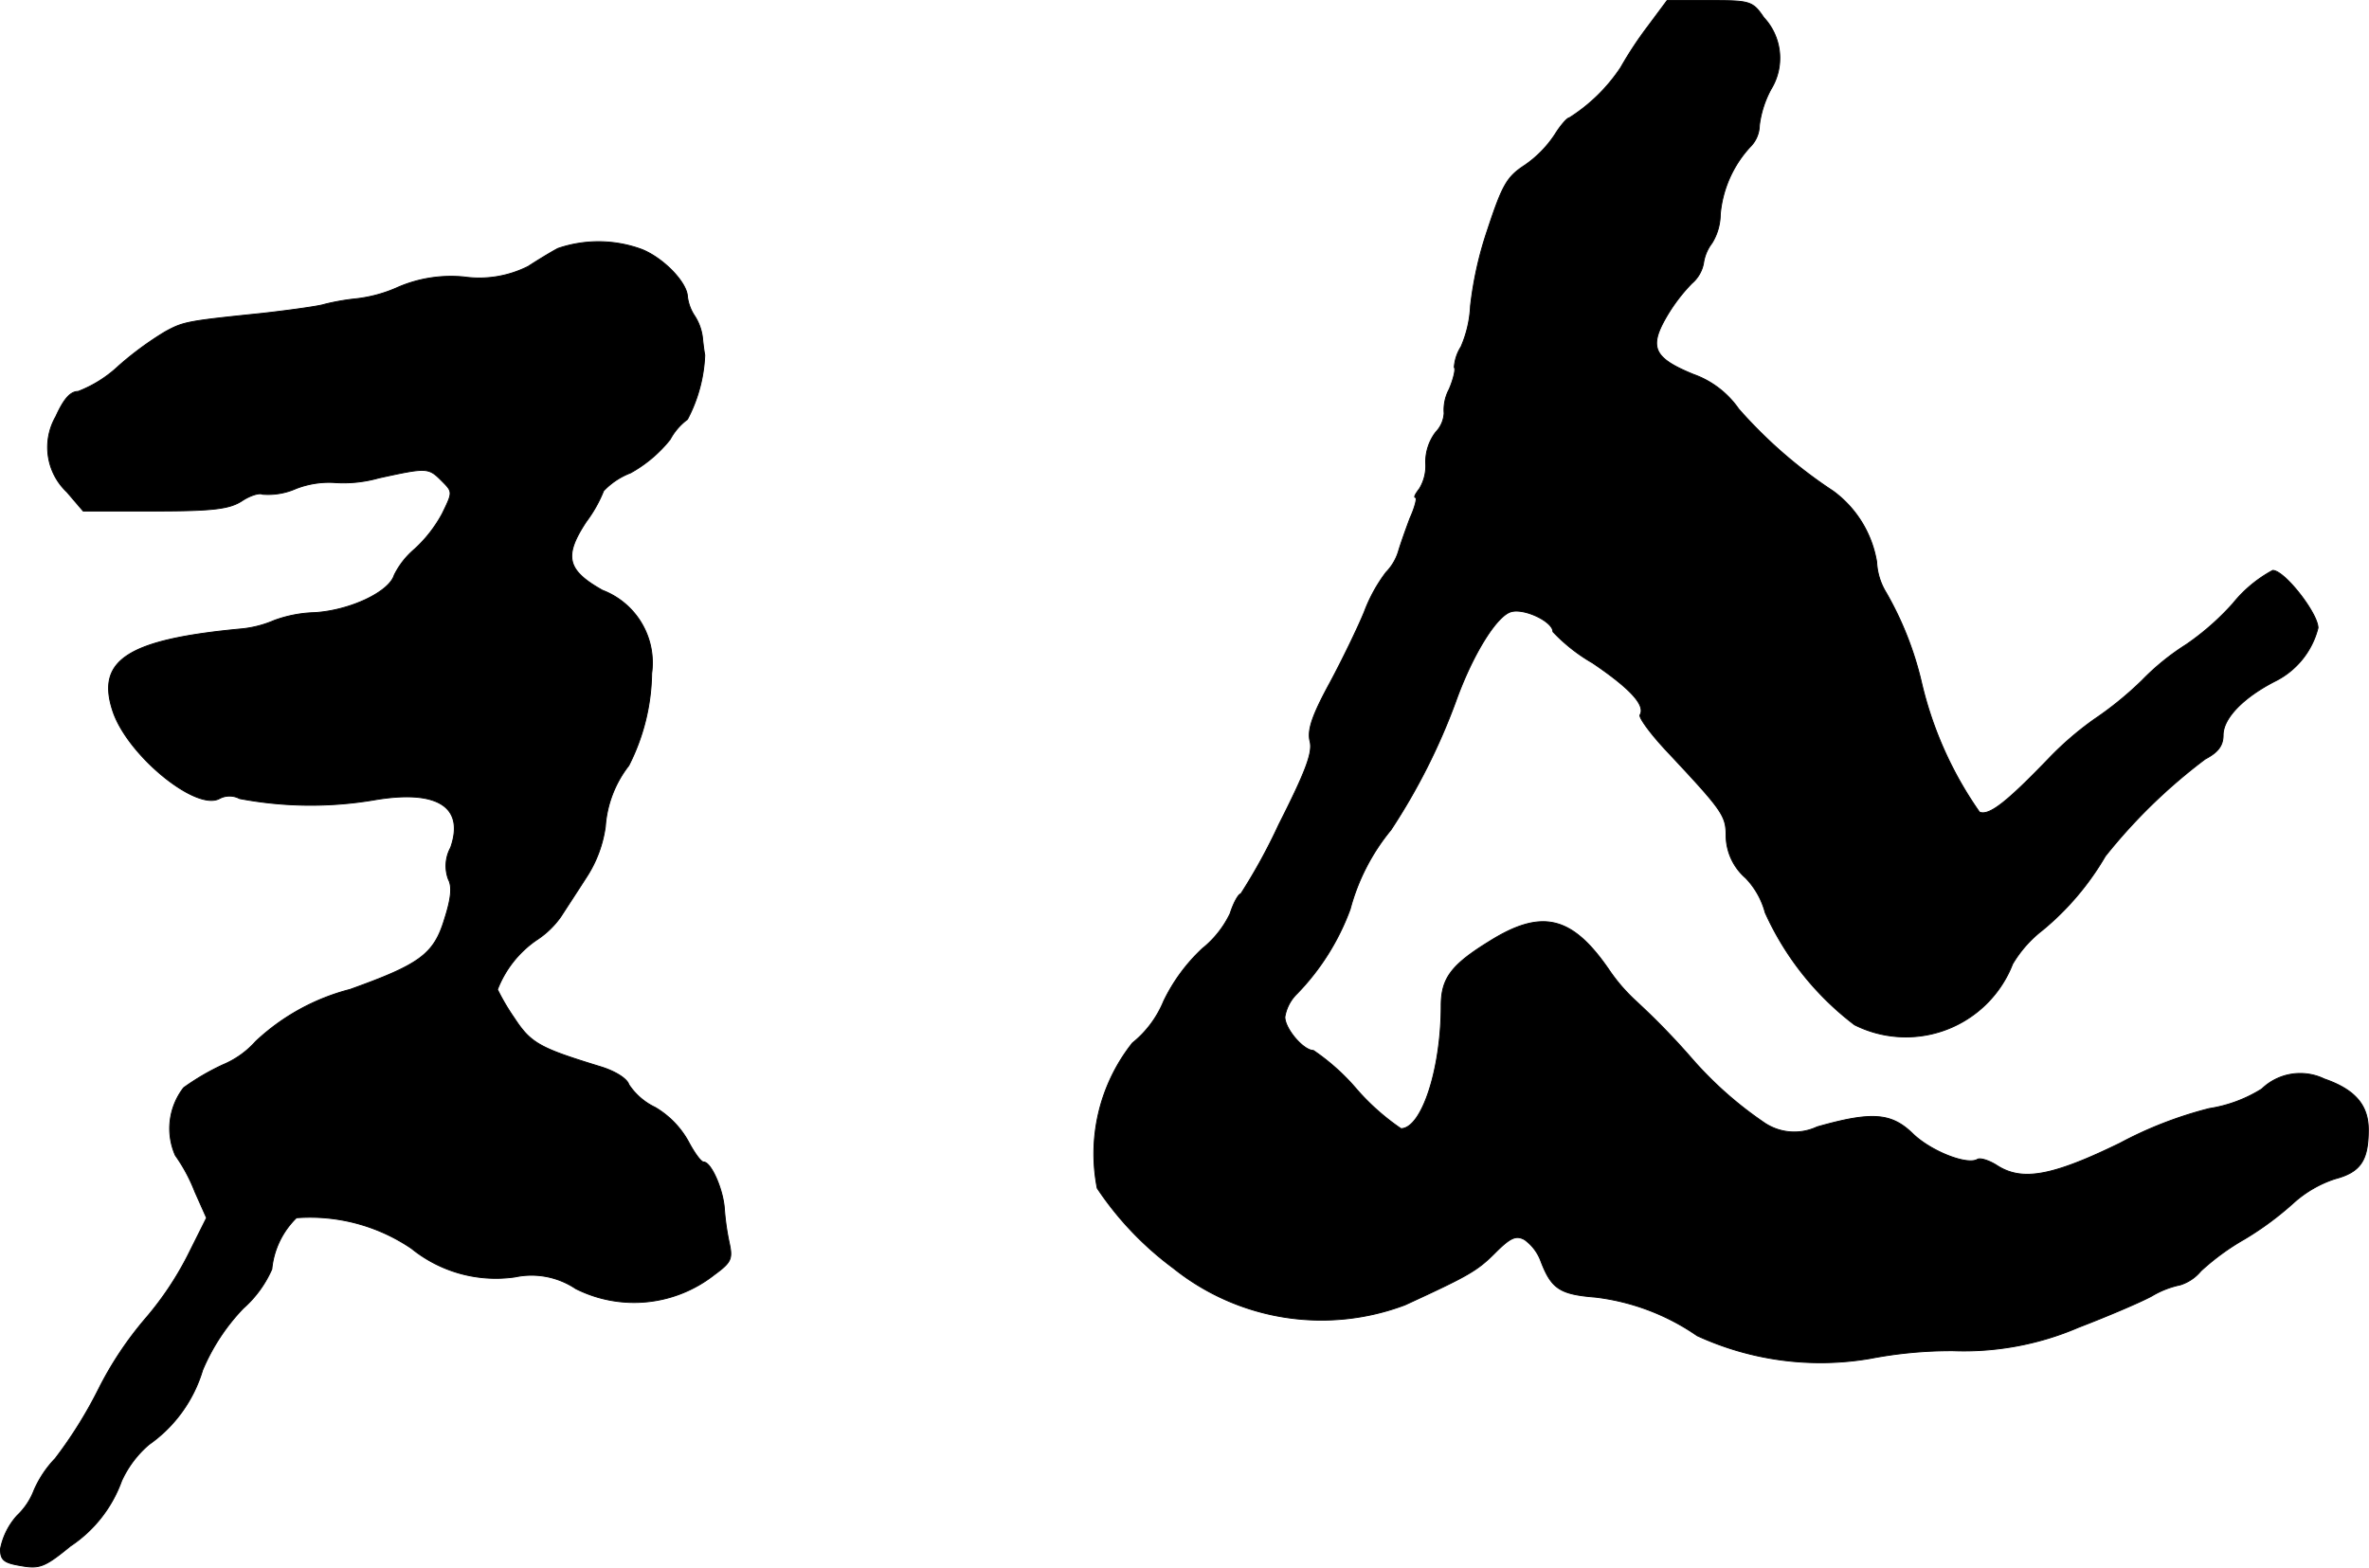
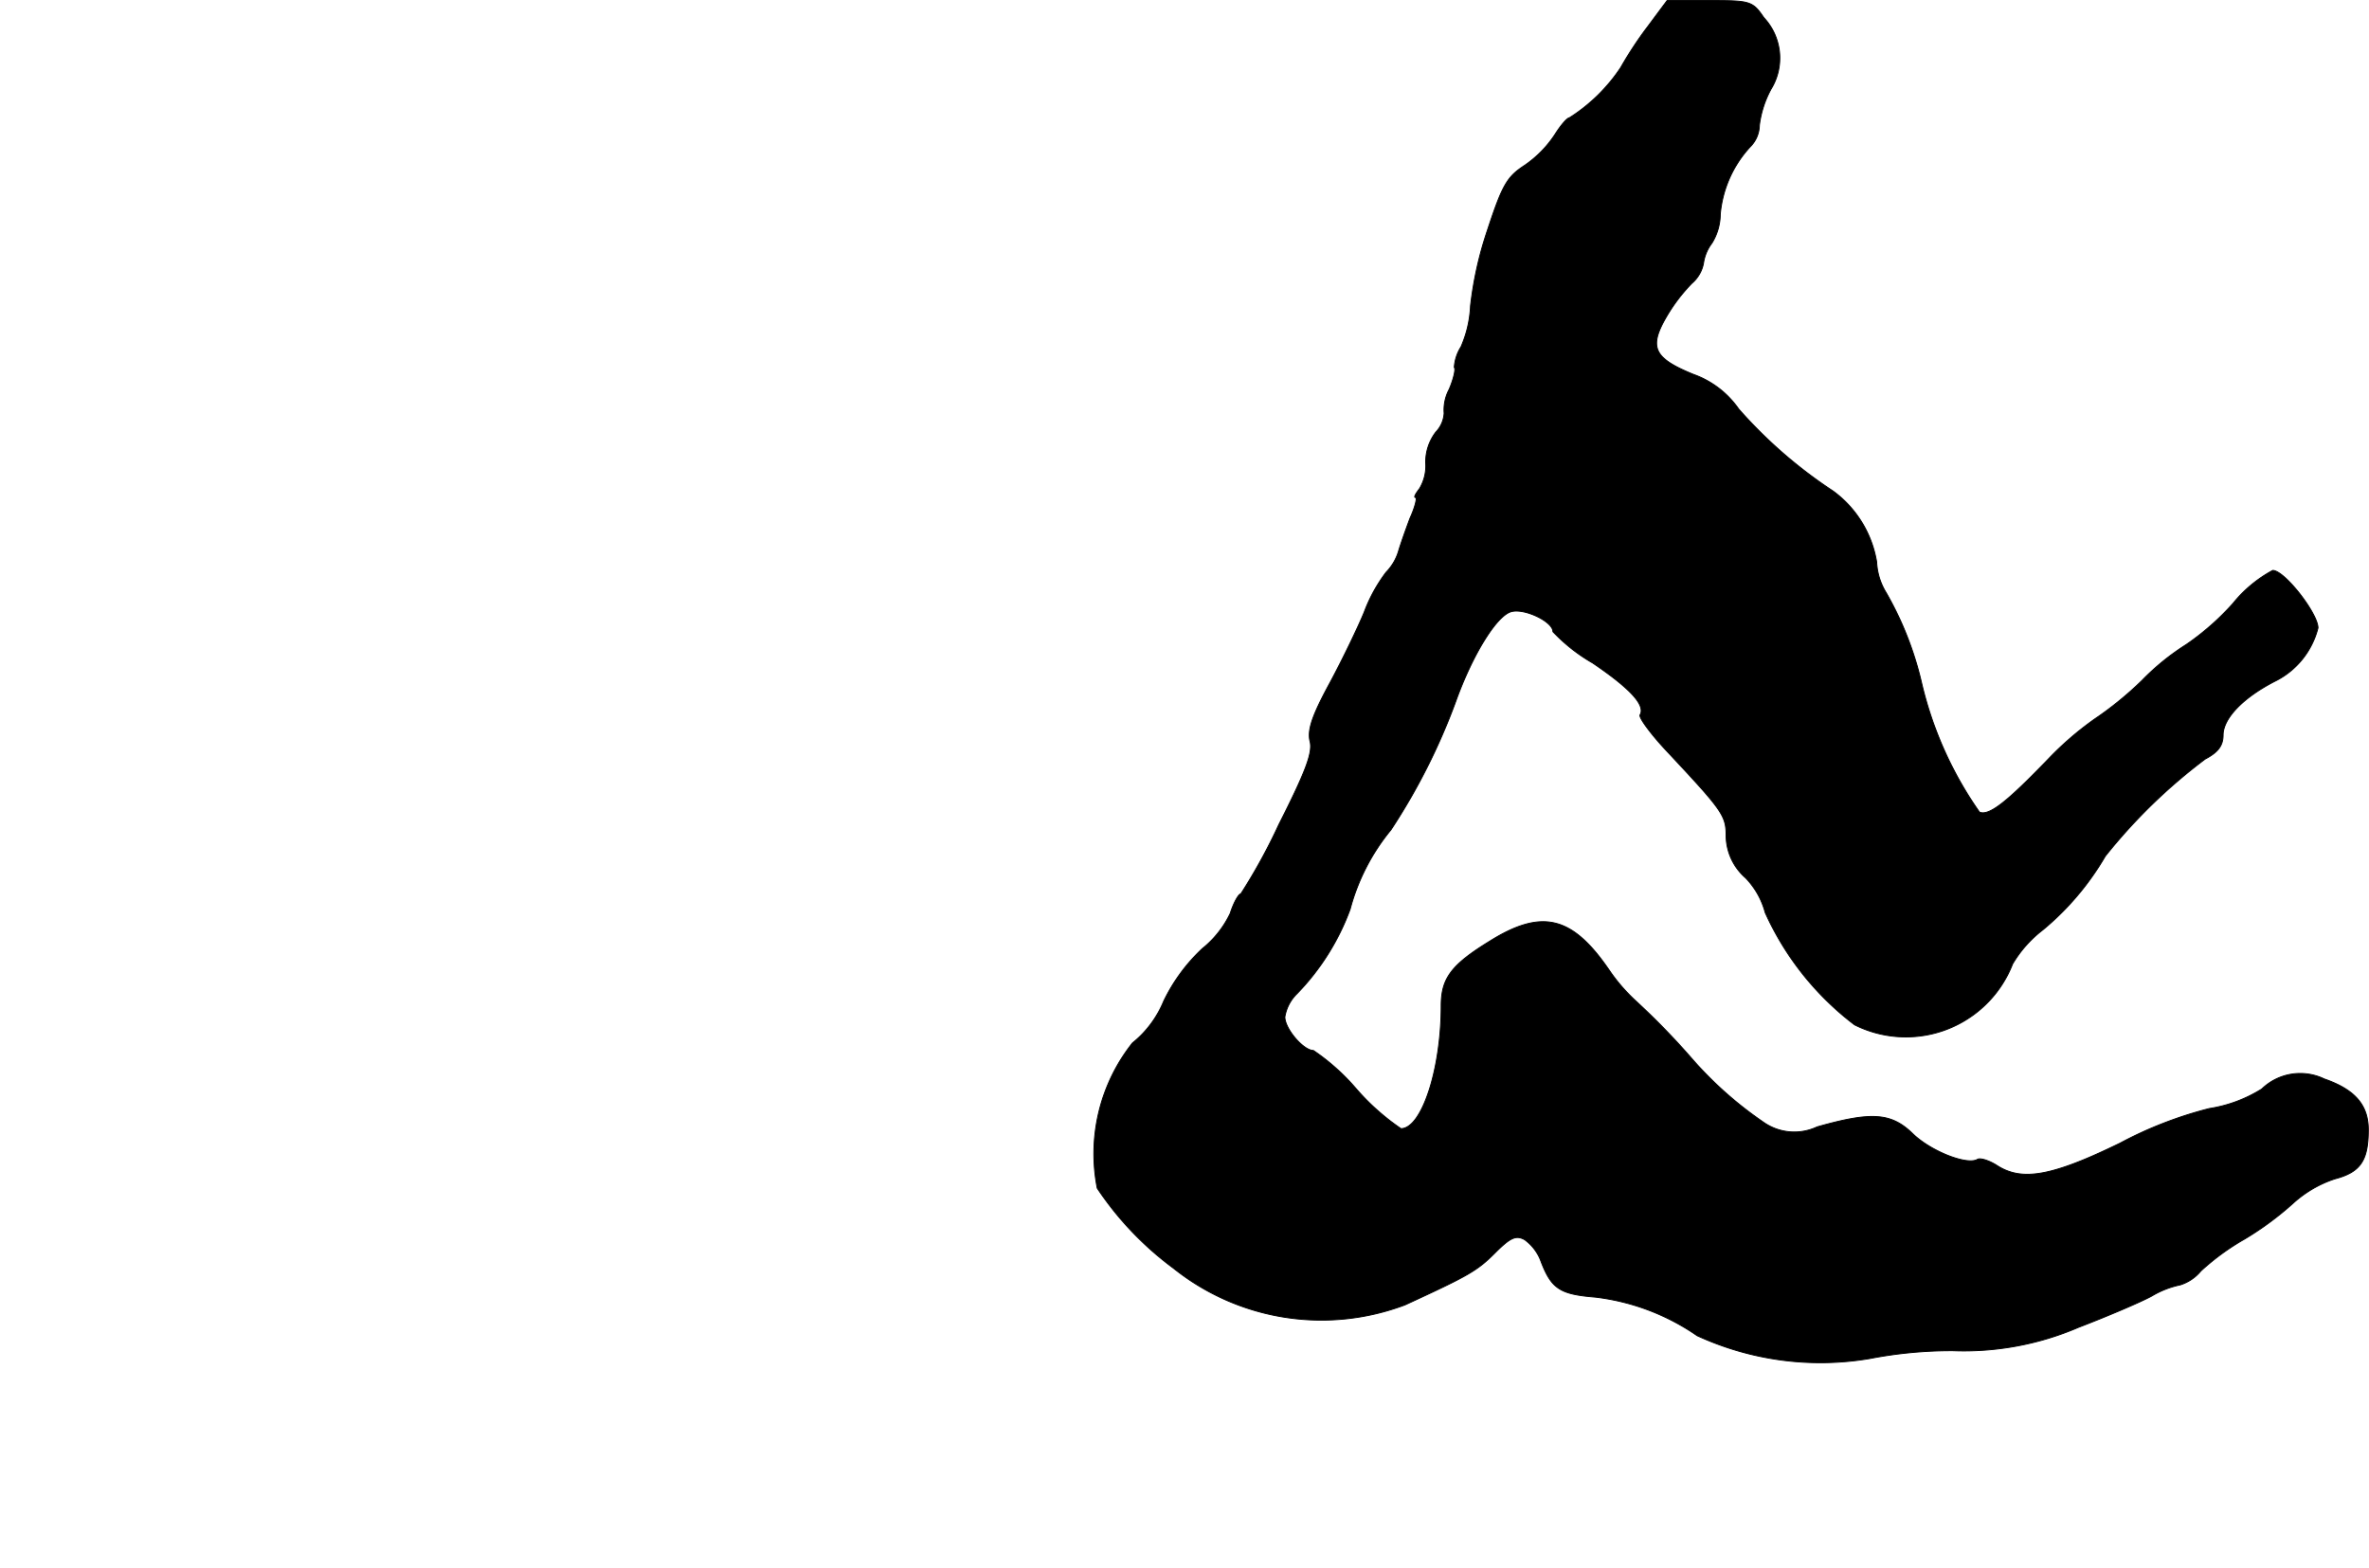
<svg xmlns="http://www.w3.org/2000/svg" version="1.1" width="9.063mm" height="5.998mm" viewBox="0 0 25.691 17.001">
  <defs>
    <style type="text/css">
      .a {
        stroke: #000;
        stroke-linecap: round;
        stroke-linejoin: round;
        stroke-width: 0.01px;
      }
    </style>
  </defs>
  <path class="a" d="M17.867.29a4.048,4.048,0,0,0-.291.442,1.868,1.868,0,0,1-.557.545c-.024,0-.097.085-.157.182a1.213,1.213,0,0,1-.327.333c-.194.127-.242.212-.406.709a3.944,3.944,0,0,0-.182.818,1.248,1.248,0,0,1-.103.442.471.471,0,0,0-.073.224c.018.012-.006.121-.055.236a.475.475,0,0,0-.055.26.323.323,0,0,1-.091.206.535.535,0,0,0-.109.333.475.475,0,0,1-.067.279c-.042.055-.067.097-.042.097.018,0-.006.103-.061.224-.048.127-.103.285-.121.345a.557.557,0,0,1-.139.242,1.7,1.7,0,0,0-.236.43c-.067.164-.236.515-.376.775-.194.357-.242.509-.212.63s-.048.327-.339.902a6.186,6.186,0,0,1-.412.751c-.024,0-.079.097-.115.212a1.095,1.095,0,0,1-.303.382,1.926,1.926,0,0,0-.418.569,1.135,1.135,0,0,1-.339.454,1.933,1.933,0,0,0-.382,1.575,3.468,3.468,0,0,0,.824.866,2.567,2.567,0,0,0,2.514.4c.697-.321.781-.369.981-.569.164-.164.224-.188.315-.139a.498.498,0,0,1,.176.23c.115.303.206.363.594.394a2.45,2.45,0,0,1,1.102.418,3.196,3.196,0,0,0,1.872.248,4.669,4.669,0,0,1,.902-.085,3.145,3.145,0,0,0,1.363-.254c.315-.121.672-.273.793-.339a.997.997,0,0,1,.309-.121.476.476,0,0,0,.224-.151,2.582,2.582,0,0,1,.472-.345,3.382,3.382,0,0,0,.533-.394,1.257,1.257,0,0,1,.448-.26c.279-.073.363-.2.363-.533,0-.267-.145-.436-.478-.551a.6.6,0,0,0-.678.109,1.511,1.511,0,0,1-.569.212,4.279,4.279,0,0,0-.969.376c-.733.357-1.06.418-1.333.242-.085-.055-.182-.085-.212-.067-.109.067-.503-.085-.703-.279-.23-.224-.442-.242-1.036-.073a.581.581,0,0,1-.588-.055,4.078,4.078,0,0,1-.769-.684,7.887,7.887,0,0,0-.606-.624,1.923,1.923,0,0,1-.297-.345c-.4-.581-.727-.66-1.296-.303-.412.254-.521.4-.521.697,0,.69-.212,1.333-.436,1.333a2.528,2.528,0,0,1-.478-.424,2.348,2.348,0,0,0-.472-.424c-.109,0-.309-.236-.309-.363a.454.454,0,0,1,.133-.254,2.603,2.603,0,0,0,.575-.915,2.27,2.27,0,0,1,.442-.86,6.771,6.771,0,0,0,.703-1.393c.182-.509.448-.939.606-.975.145-.036.448.109.448.218a1.884,1.884,0,0,0,.43.339c.412.279.575.46.515.563-.018.024.109.2.285.388.618.66.648.703.648.933a.615.615,0,0,0,.212.448.862.862,0,0,1,.212.376,3.155,3.155,0,0,0,.969,1.217,1.242,1.242,0,0,0,1.667-.554q.026-.052.047-.106a1.302,1.302,0,0,1,.327-.369,2.992,2.992,0,0,0,.678-.8,5.971,5.971,0,0,1,1.084-1.054c.139-.073.194-.145.194-.26,0-.182.218-.406.557-.581a.887.887,0,0,0,.472-.581c0-.157-.363-.624-.491-.624a1.416,1.416,0,0,0-.43.357,2.811,2.811,0,0,1-.509.448,2.61,2.61,0,0,0-.478.388,3.736,3.736,0,0,1-.521.424,3.446,3.446,0,0,0-.491.424c-.46.478-.648.624-.751.581a4.043,4.043,0,0,1-.63-1.411,3.587,3.587,0,0,0-.382-.969.695.695,0,0,1-.103-.333,1.195,1.195,0,0,0-.472-.769,5.078,5.078,0,0,1-1.024-.89,1.01,1.01,0,0,0-.491-.376c-.43-.176-.485-.291-.297-.618a1.874,1.874,0,0,1,.279-.369.378.378,0,0,0,.127-.218.468.468,0,0,1,.091-.218.605.605,0,0,0,.091-.315,1.24,1.24,0,0,1,.327-.733.335.335,0,0,0,.097-.23,1.115,1.115,0,0,1,.127-.394.643.643,0,0,0-.079-.775C19.006.011,18.981.005,18.539.005h-.46Z" />
-   <path class="a" d="M6.05,2.694c-.079.042-.218.127-.321.194a1.178,1.178,0,0,1-.697.115,1.45,1.45,0,0,0-.709.109,1.522,1.522,0,0,1-.454.127A2.472,2.472,0,0,0,3.518,3.3c-.048.018-.351.061-.666.097-.824.085-.86.091-1.06.2a3.499,3.499,0,0,0-.503.369,1.348,1.348,0,0,1-.442.279c-.085,0-.157.085-.242.273a.667.667,0,0,0,.121.818l.176.206h.781c.636,0,.806-.024.939-.109.091-.061.194-.091.224-.073a.746.746,0,0,0,.363-.061.992.992,0,0,1,.4-.067,1.402,1.402,0,0,0,.497-.048c.527-.115.539-.115.684.03.121.121.121.121.006.357a1.461,1.461,0,0,1-.297.382.88.88,0,0,0-.224.285c-.055.182-.478.382-.86.406a1.386,1.386,0,0,0-.442.085,1.179,1.179,0,0,1-.351.091c-1.236.115-1.581.339-1.399.89.157.478.902,1.09,1.157.951a.232.232,0,0,1,.218,0A4.135,4.135,0,0,0,4.045,8.678c.69-.121.999.067.842.515a.415.415,0,0,0-.024.345c.042.079.03.206-.042.43-.115.382-.267.491-1.024.763A2.35,2.35,0,0,0,2.773,11.295a.985.985,0,0,1-.357.254,2.607,2.607,0,0,0-.424.248.722.722,0,0,0-.091.733,1.816,1.816,0,0,1,.212.394L2.24,13.209l-.206.412a3.459,3.459,0,0,1-.46.684,3.817,3.817,0,0,0-.503.757,4.736,4.736,0,0,1-.472.757,1.168,1.168,0,0,0-.23.345.741.741,0,0,1-.182.273.754.754,0,0,0-.182.363c0,.121.036.151.224.182.2.036.26.012.533-.212a1.433,1.433,0,0,0,.557-.709,1.143,1.143,0,0,1,.297-.394,1.514,1.514,0,0,0,.581-.806,2.198,2.198,0,0,1,.442-.672,1.217,1.217,0,0,0,.309-.424.899.899,0,0,1,.267-.557,1.958,1.958,0,0,1,1.248.333,1.452,1.452,0,0,0,1.121.309.862.862,0,0,1,.66.127,1.408,1.408,0,0,0,1.502-.151c.182-.133.2-.17.164-.339A2.714,2.714,0,0,1,7.855,13.1c-.018-.212-.145-.497-.224-.497-.03,0-.103-.103-.17-.23a.977.977,0,0,0-.357-.363.703.703,0,0,1-.285-.248c-.018-.061-.139-.139-.291-.188-.672-.206-.769-.254-.951-.533a2.369,2.369,0,0,1-.182-.309,1.158,1.158,0,0,1,.418-.533.971.971,0,0,0,.267-.254c.055-.085.182-.279.279-.43a1.338,1.338,0,0,0,.206-.551A1.215,1.215,0,0,1,6.819,8.303a2.269,2.269,0,0,0,.248-.999.841.841,0,0,0-.533-.902c-.388-.218-.424-.369-.176-.745A1.469,1.469,0,0,0,6.546,5.323a.794.794,0,0,1,.291-.194,1.439,1.439,0,0,0,.43-.363.659.659,0,0,1,.188-.218,1.631,1.631,0,0,0,.188-.697c-.006-.03-.018-.115-.024-.182a.555.555,0,0,0-.085-.242.483.483,0,0,1-.079-.212c-.006-.151-.254-.412-.491-.509A1.357,1.357,0,0,0,6.05,2.694Z" />
</svg>